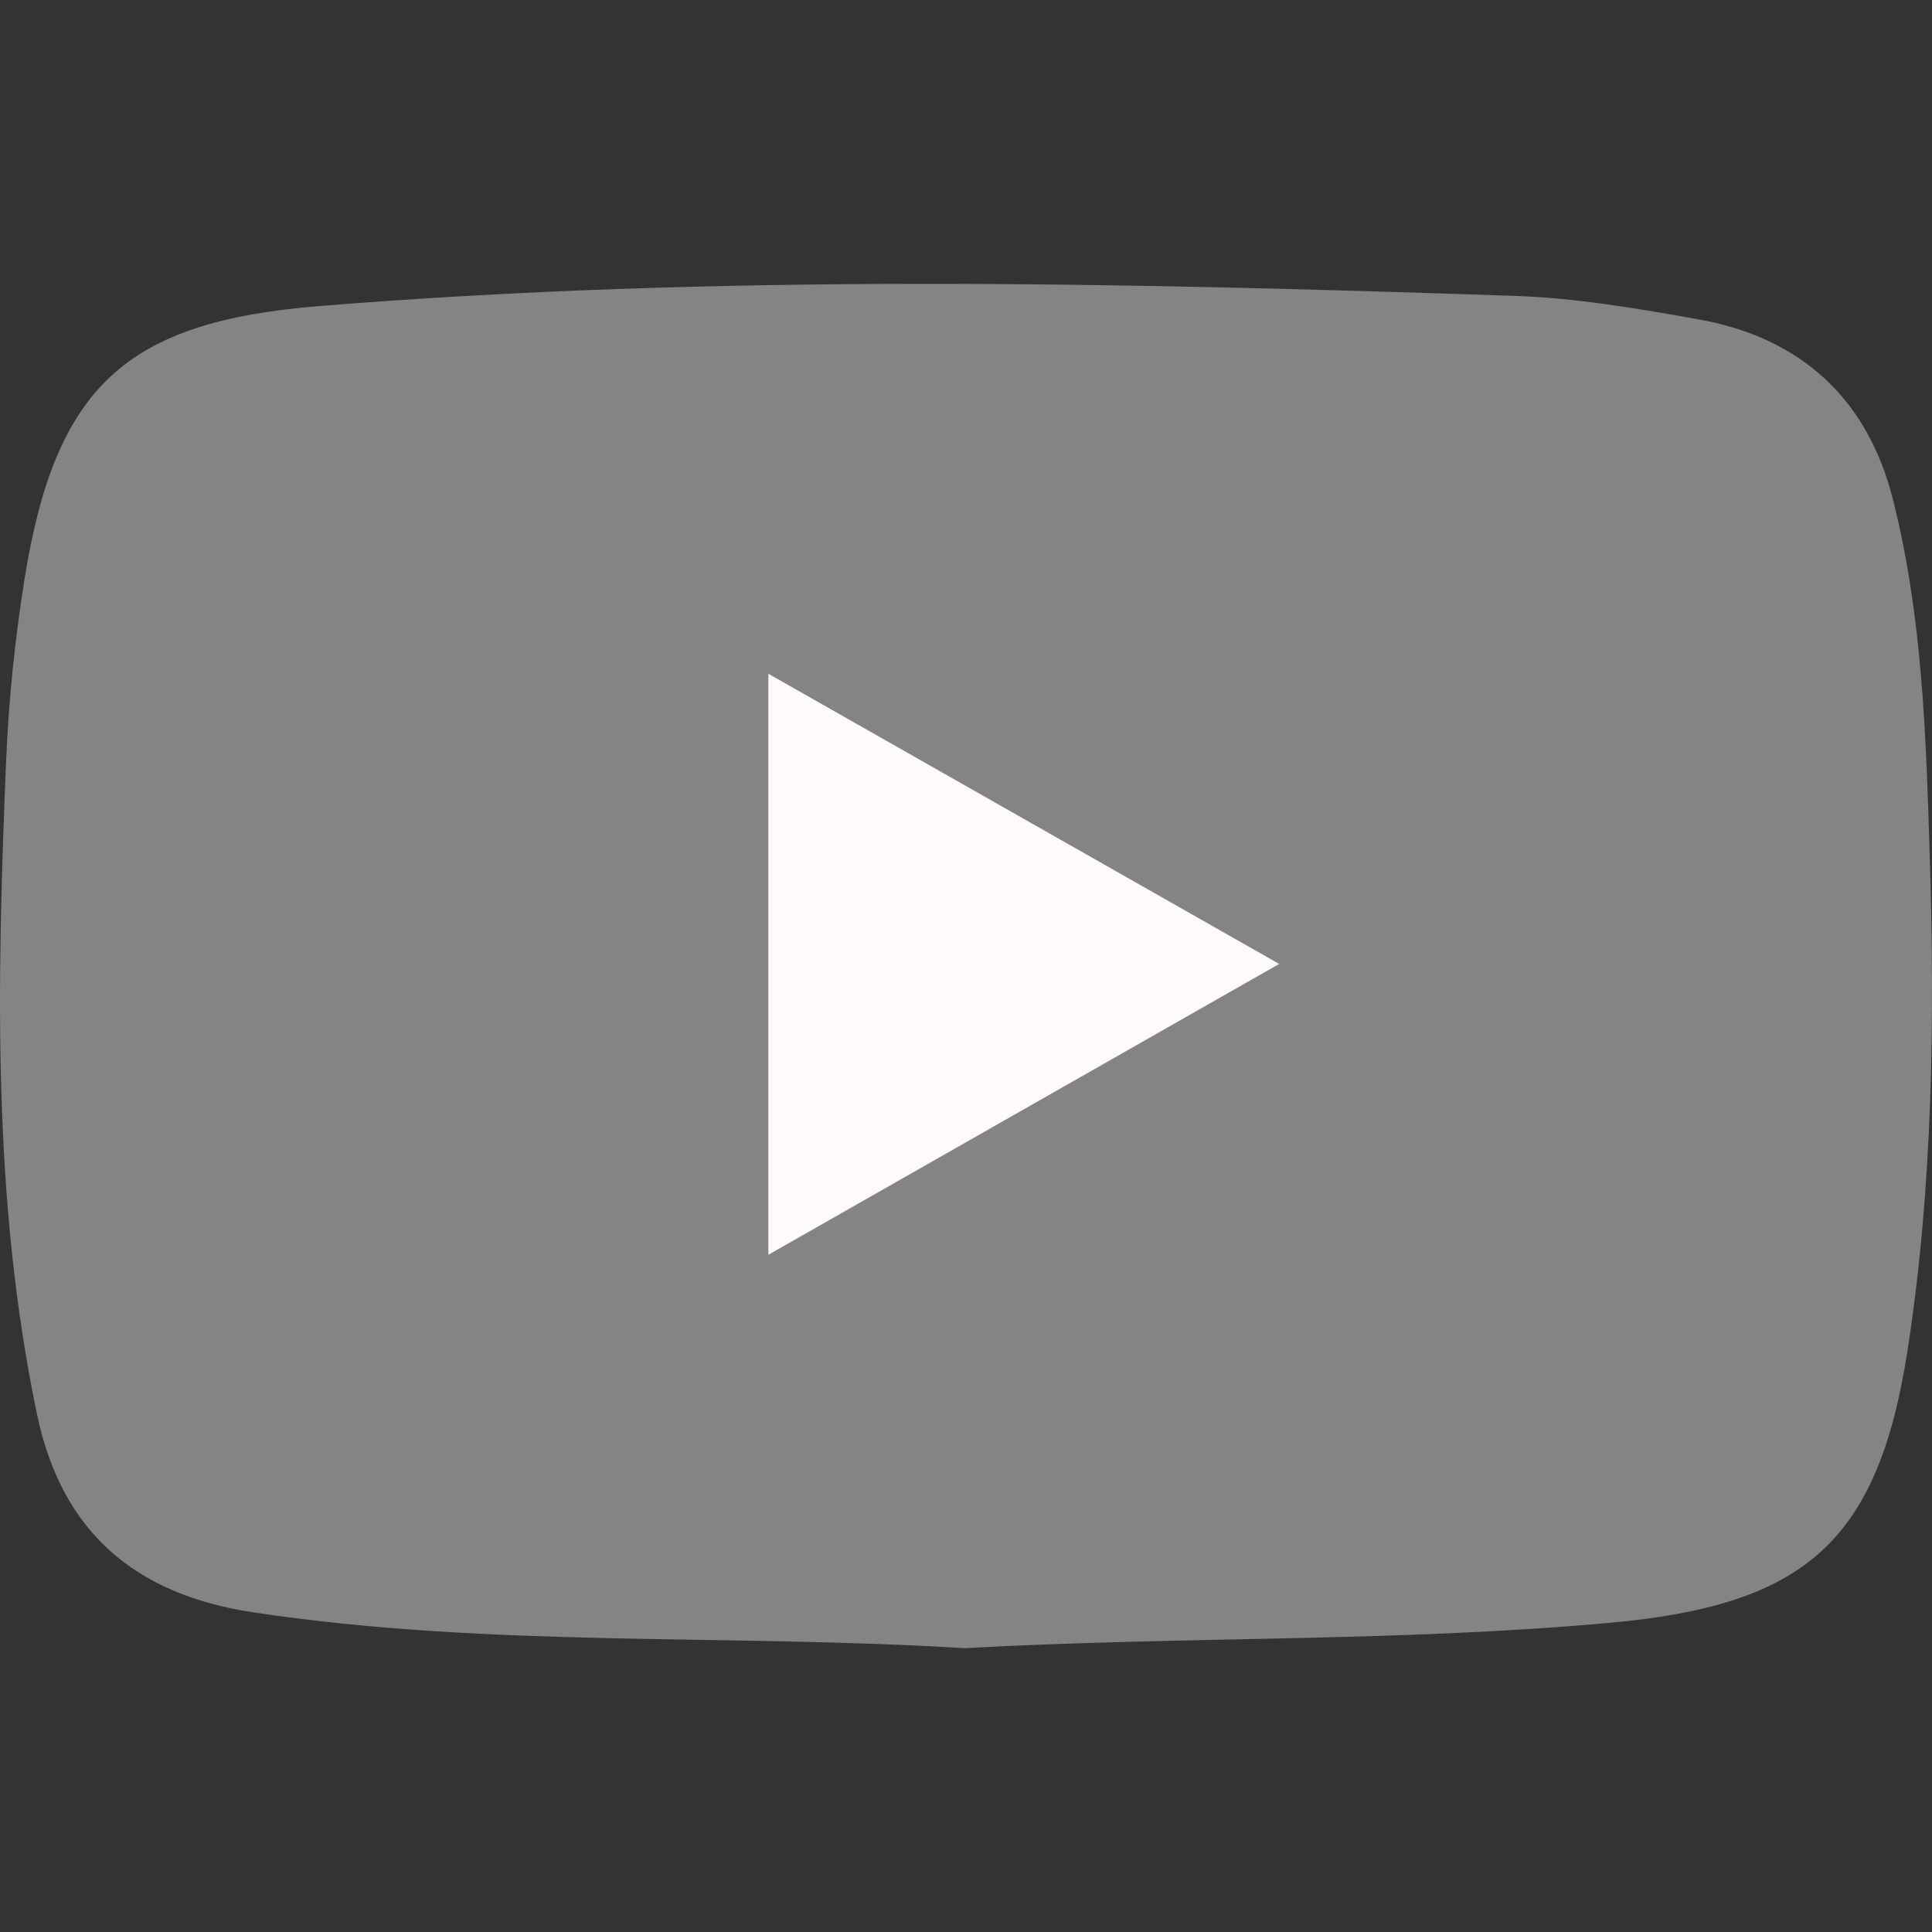
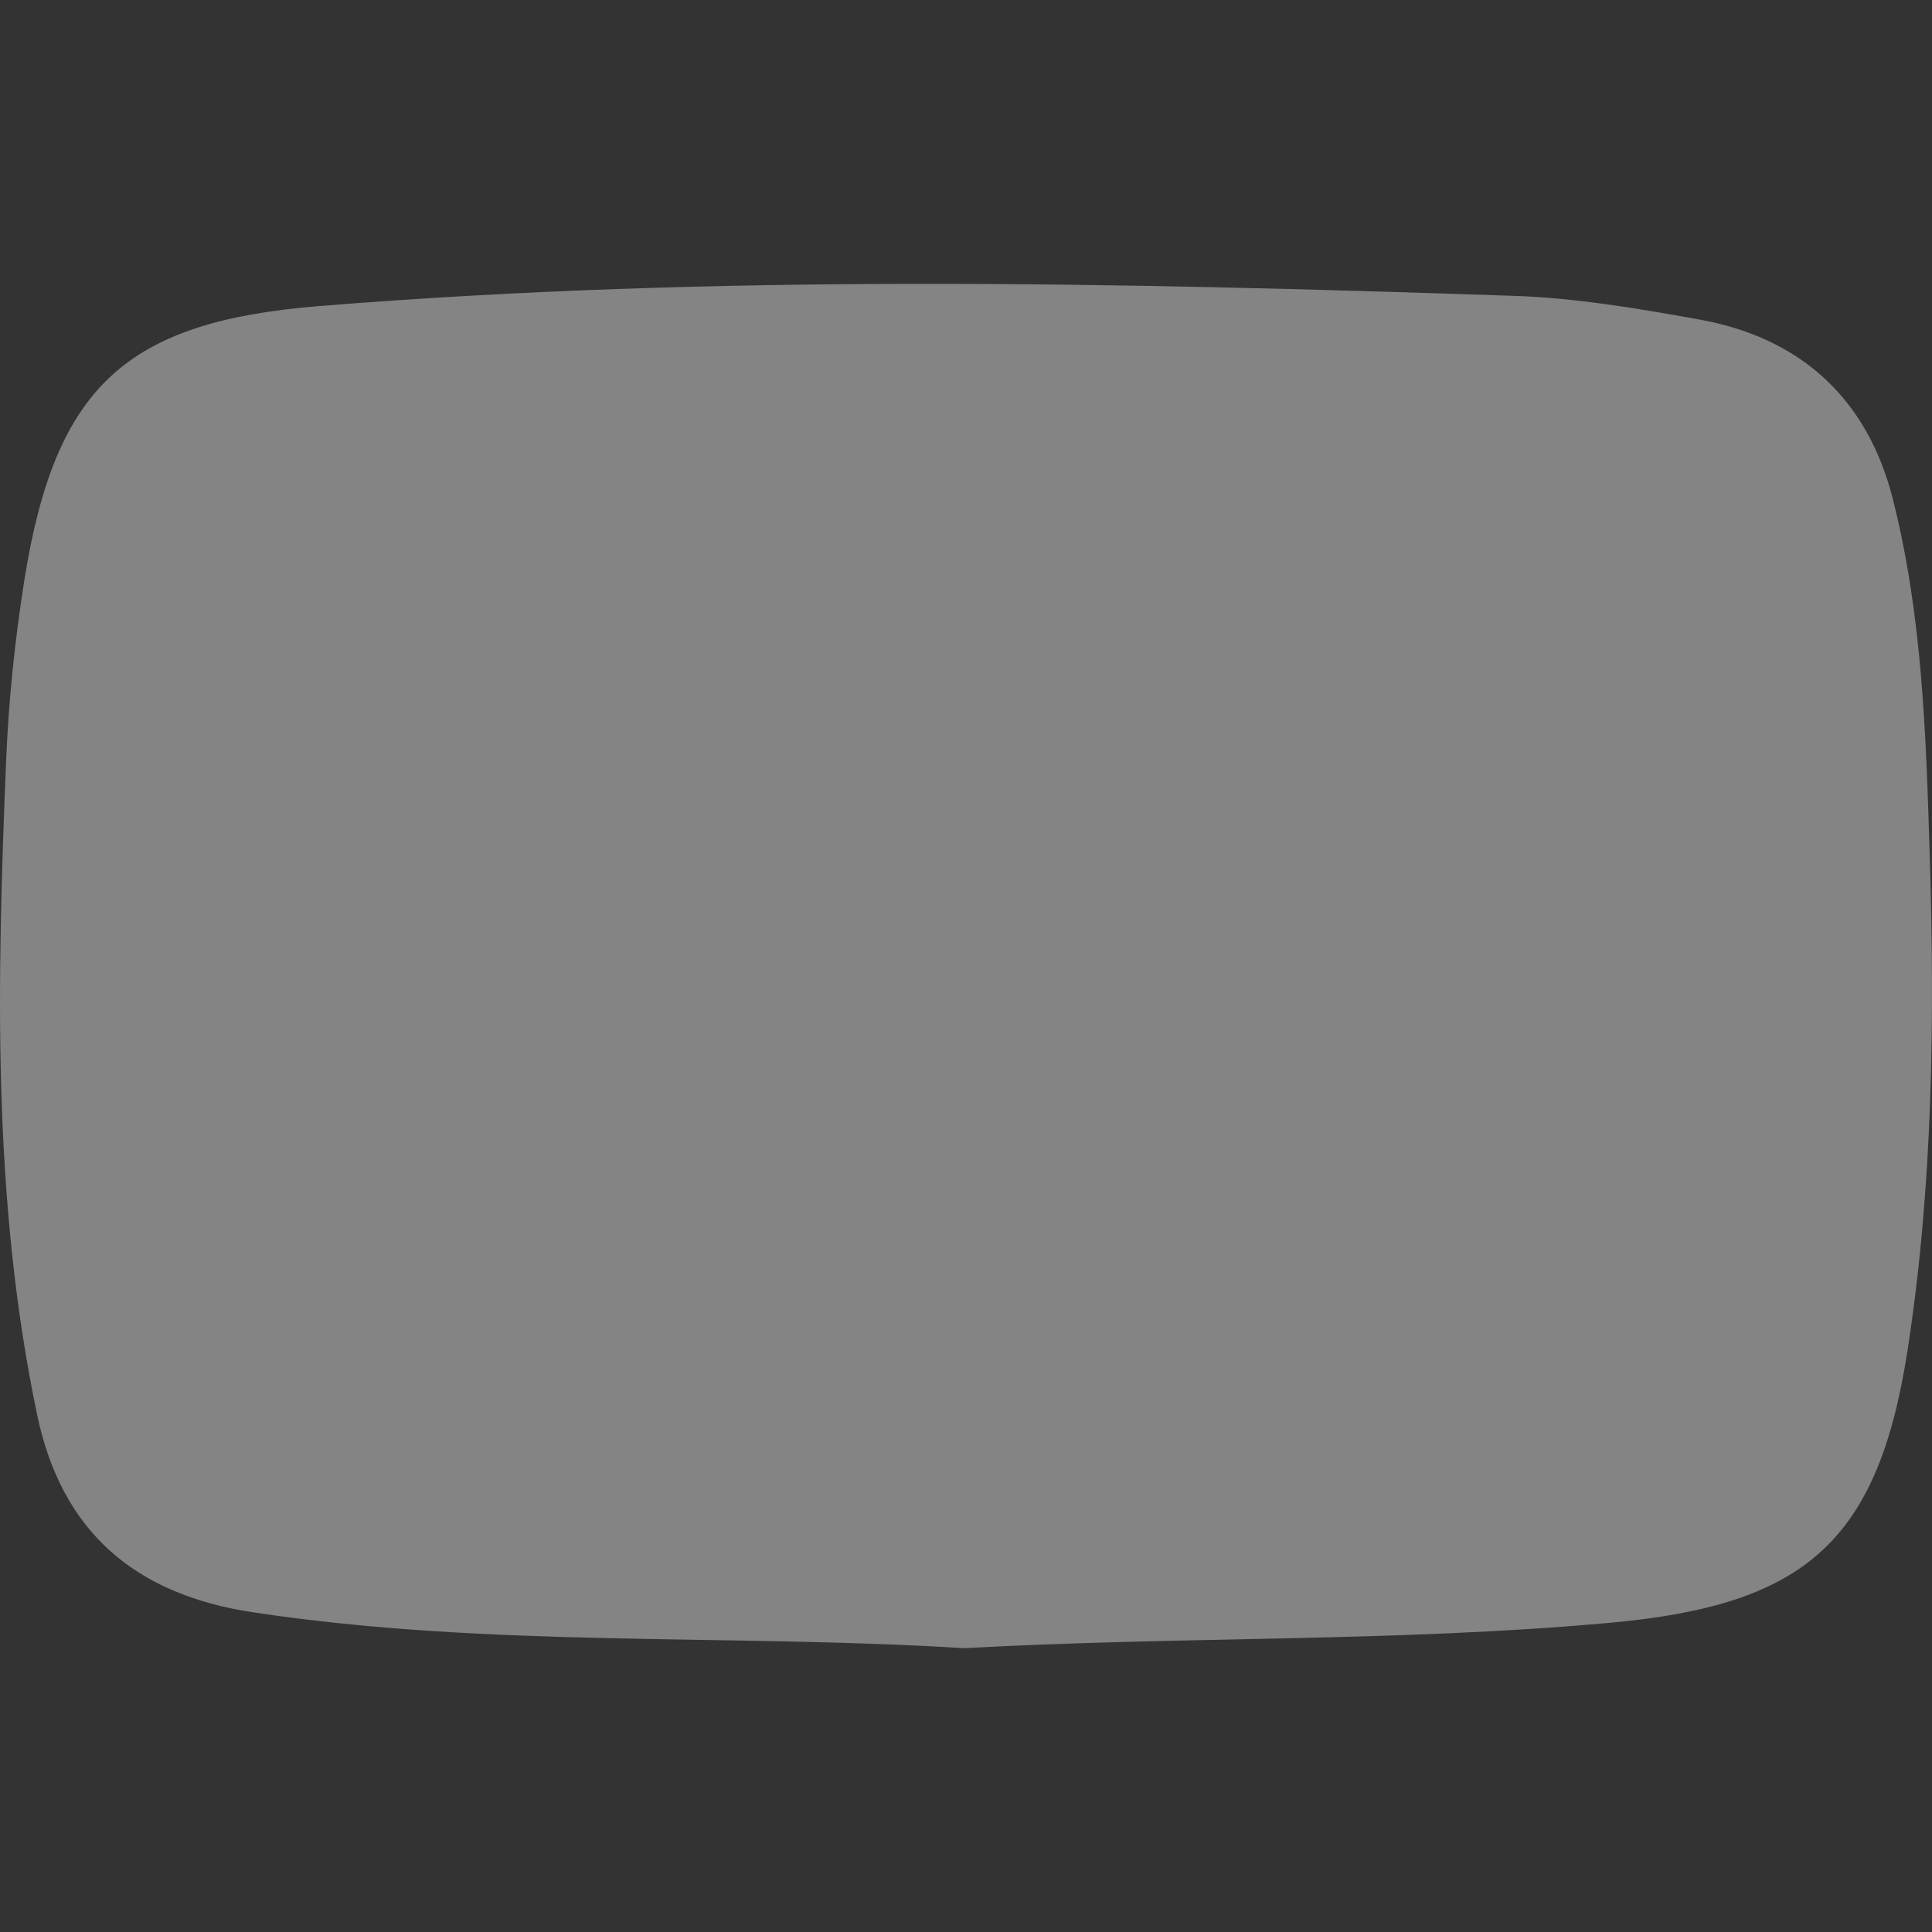
<svg xmlns="http://www.w3.org/2000/svg" width="30" height="30" viewBox="0 0 30 30" fill="none">
  <rect x="0" y="0" width="30" height="30" fill="#333333" stroke="none" />
  <path d="M29.619 20.976C29.157 23.949 28.019 24.924 25.006 25.198C21.678 25.501 18.339 25.406 14.976 25.593C11.315 25.366 7.605 25.591 3.93 25.036C2.1 24.76 0.958 23.791 0.576 21.966C-0.127 18.612 -0.045 15.21 0.095 11.812C0.134 10.875 0.231 9.936 0.378 9.009C0.858 6.001 1.952 4.996 4.951 4.753C11.132 4.253 17.319 4.385 23.506 4.594C24.469 4.626 25.433 4.79 26.385 4.961C27.966 5.245 28.998 6.194 29.392 7.749C29.849 9.552 29.907 11.408 29.964 13.257C30.044 15.837 30.015 18.419 29.619 20.976Z" fill="#848484" />
-   <path d="M11.931 19.484V10.462C14.588 11.972 17.16 13.432 19.863 14.968C17.18 16.496 14.626 17.949 11.931 19.484V19.484Z" fill="#FEFAFA" />
</svg>